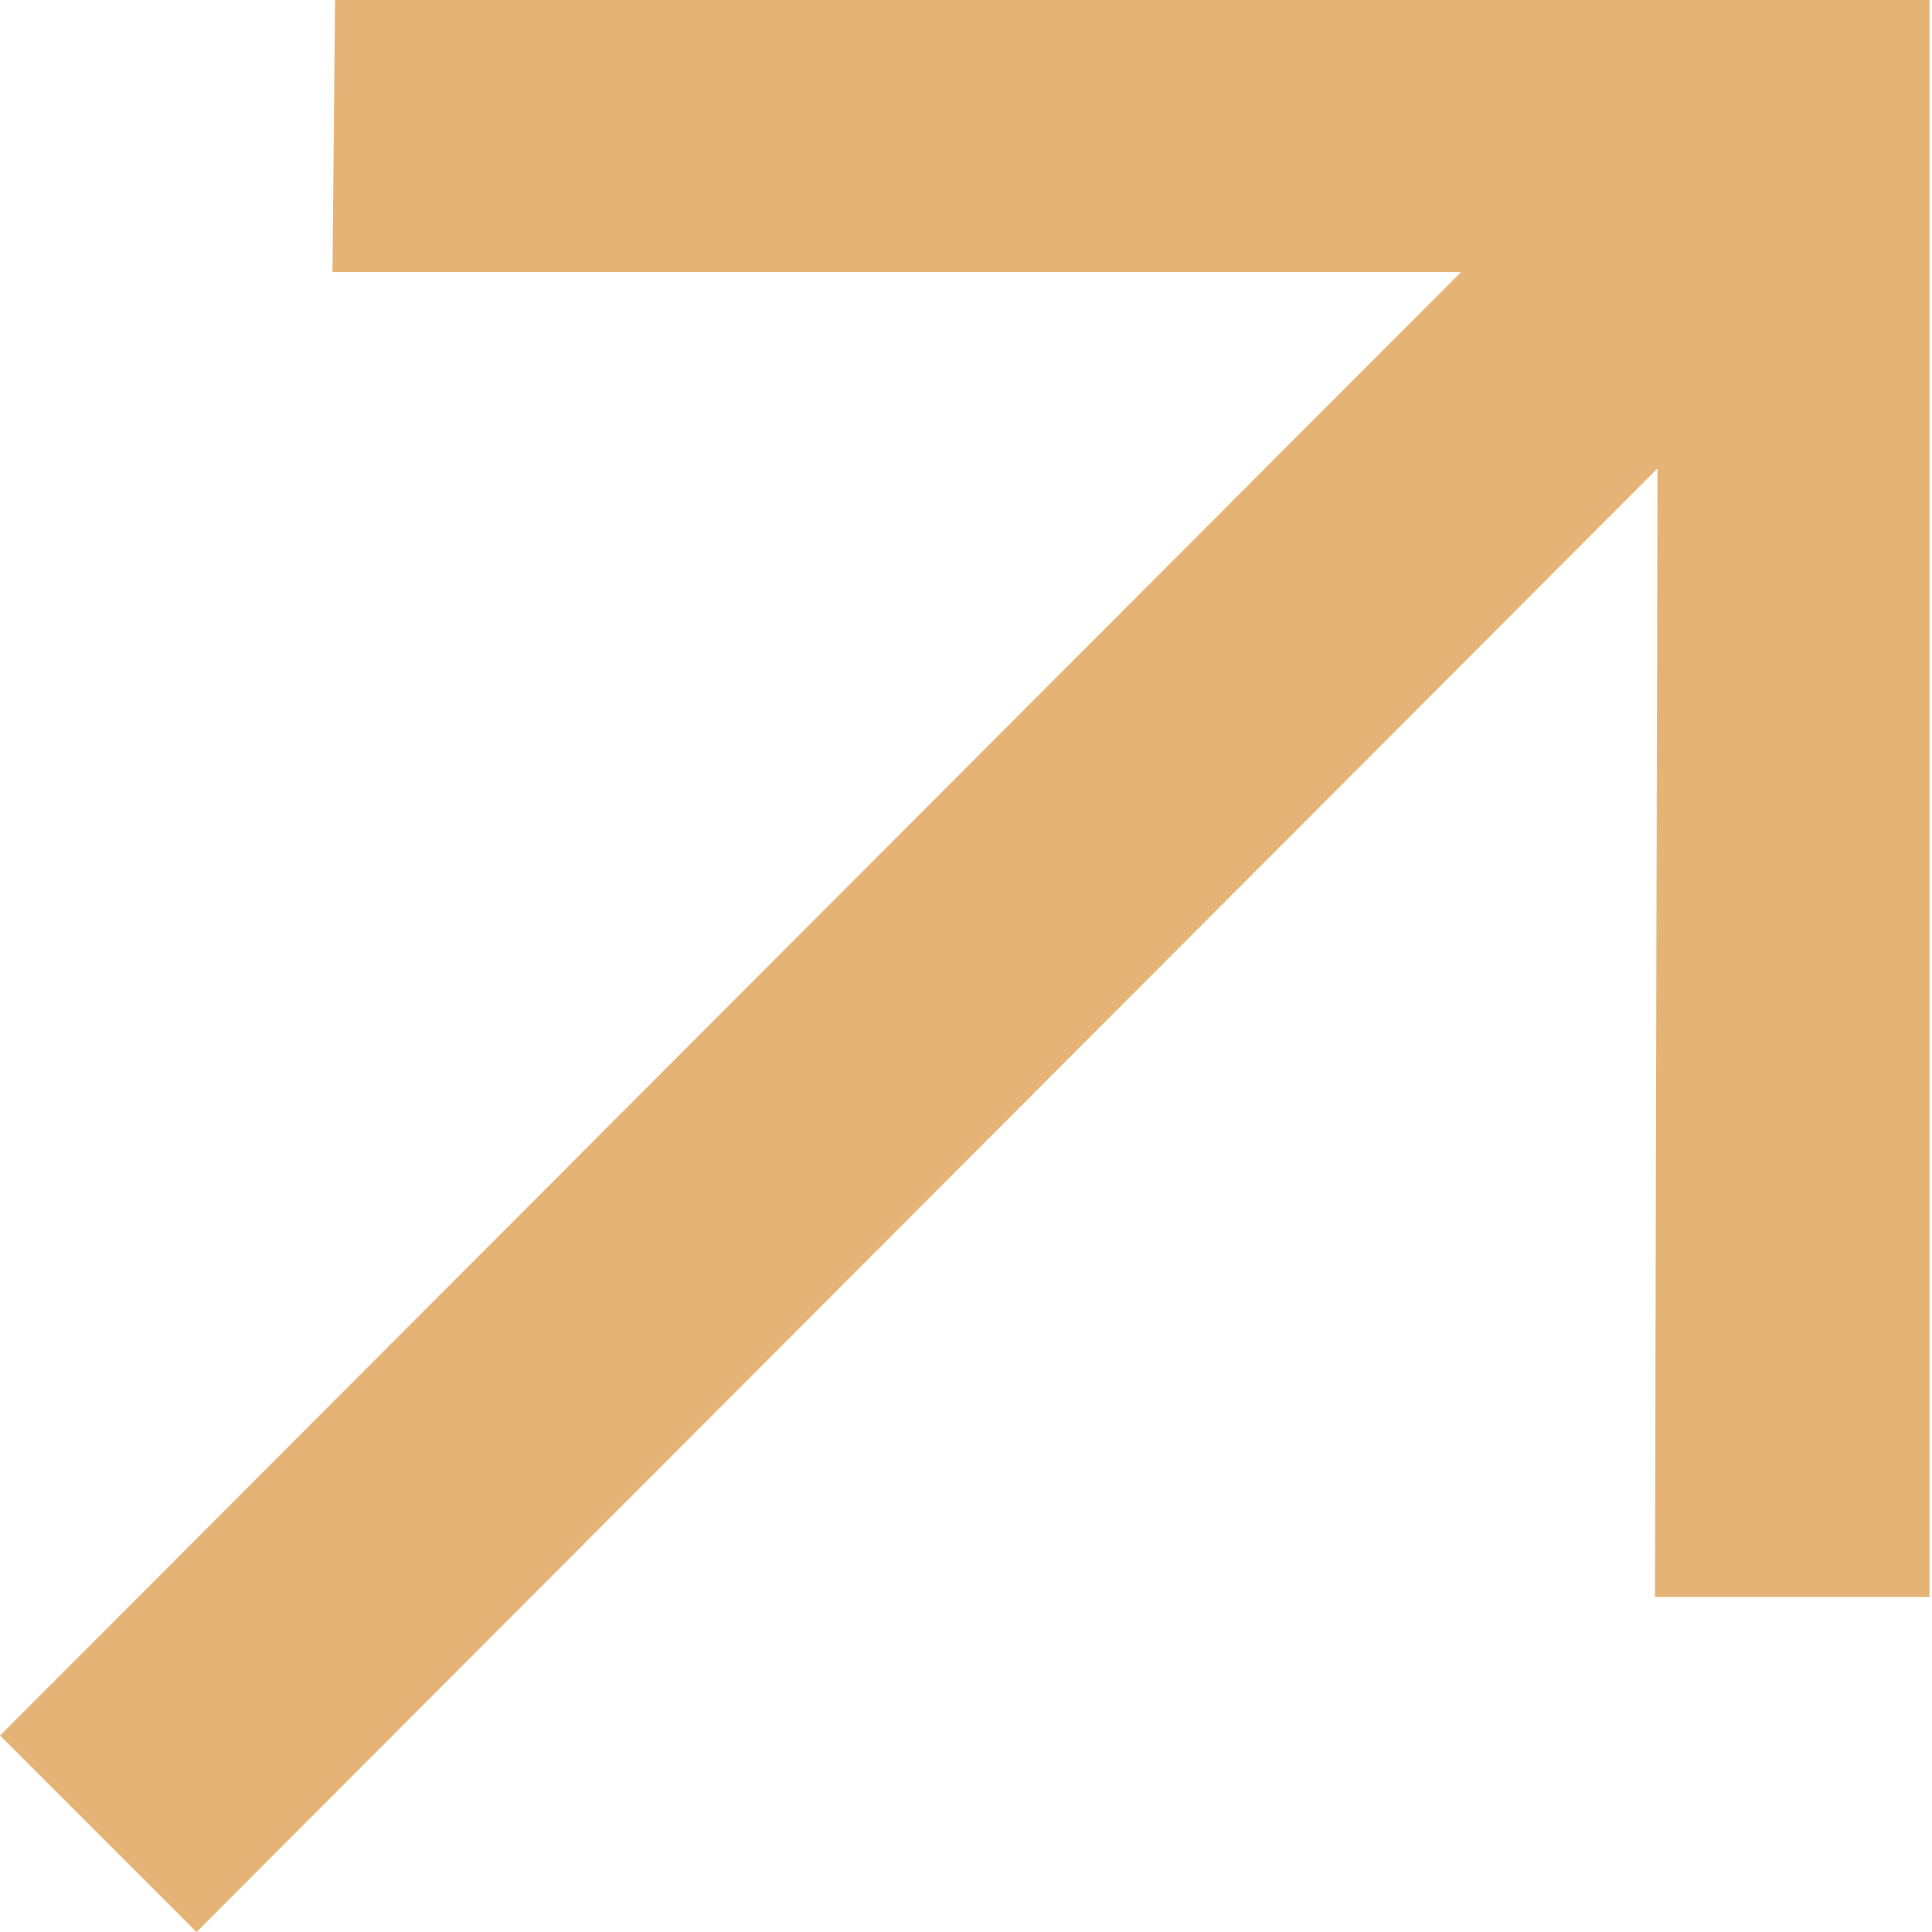
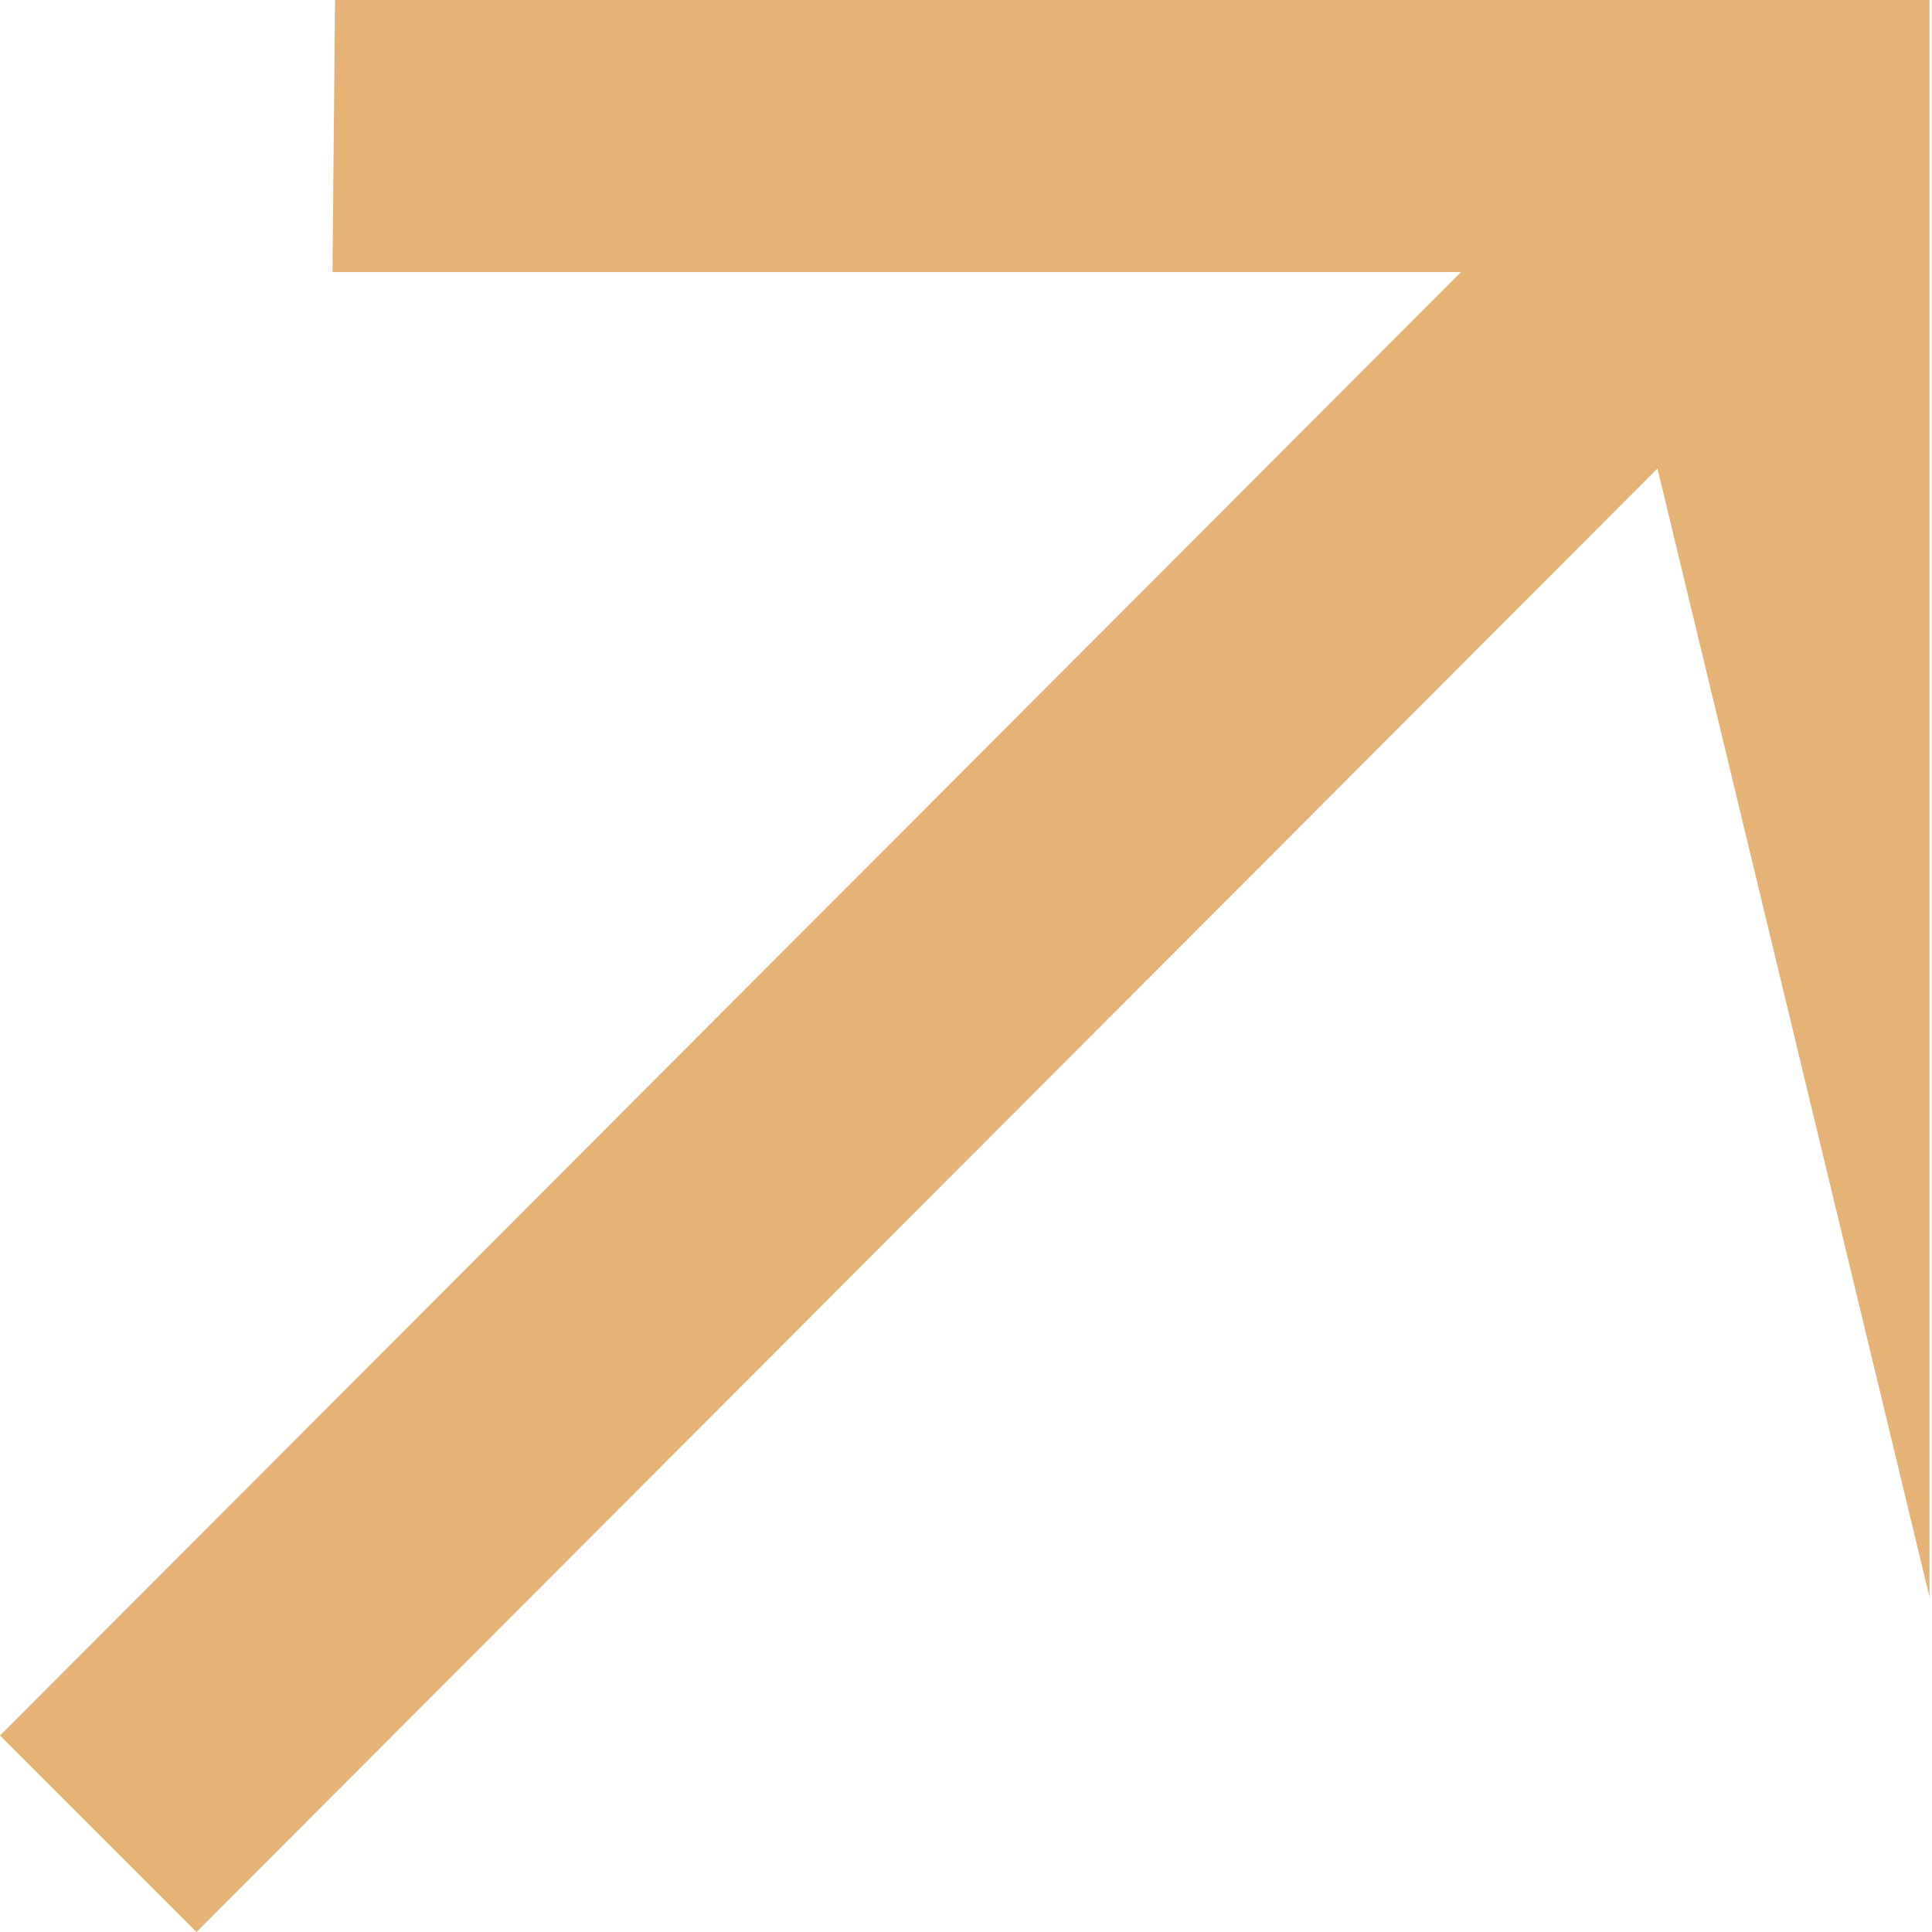
<svg xmlns="http://www.w3.org/2000/svg" width="44" height="44" viewBox="0 0 44 44" fill="none">
-   <path d="M4.475 44.001L0 39.526L33.273 6.196H7.572L7.63 0H43.943V36.371H37.69L37.748 10.67L4.475 44.001Z" fill="#E5B376" />
+   <path d="M4.475 44.001L0 39.526L33.273 6.196H7.572L7.63 0H43.943V36.371L37.748 10.67L4.475 44.001Z" fill="#E5B376" />
</svg>